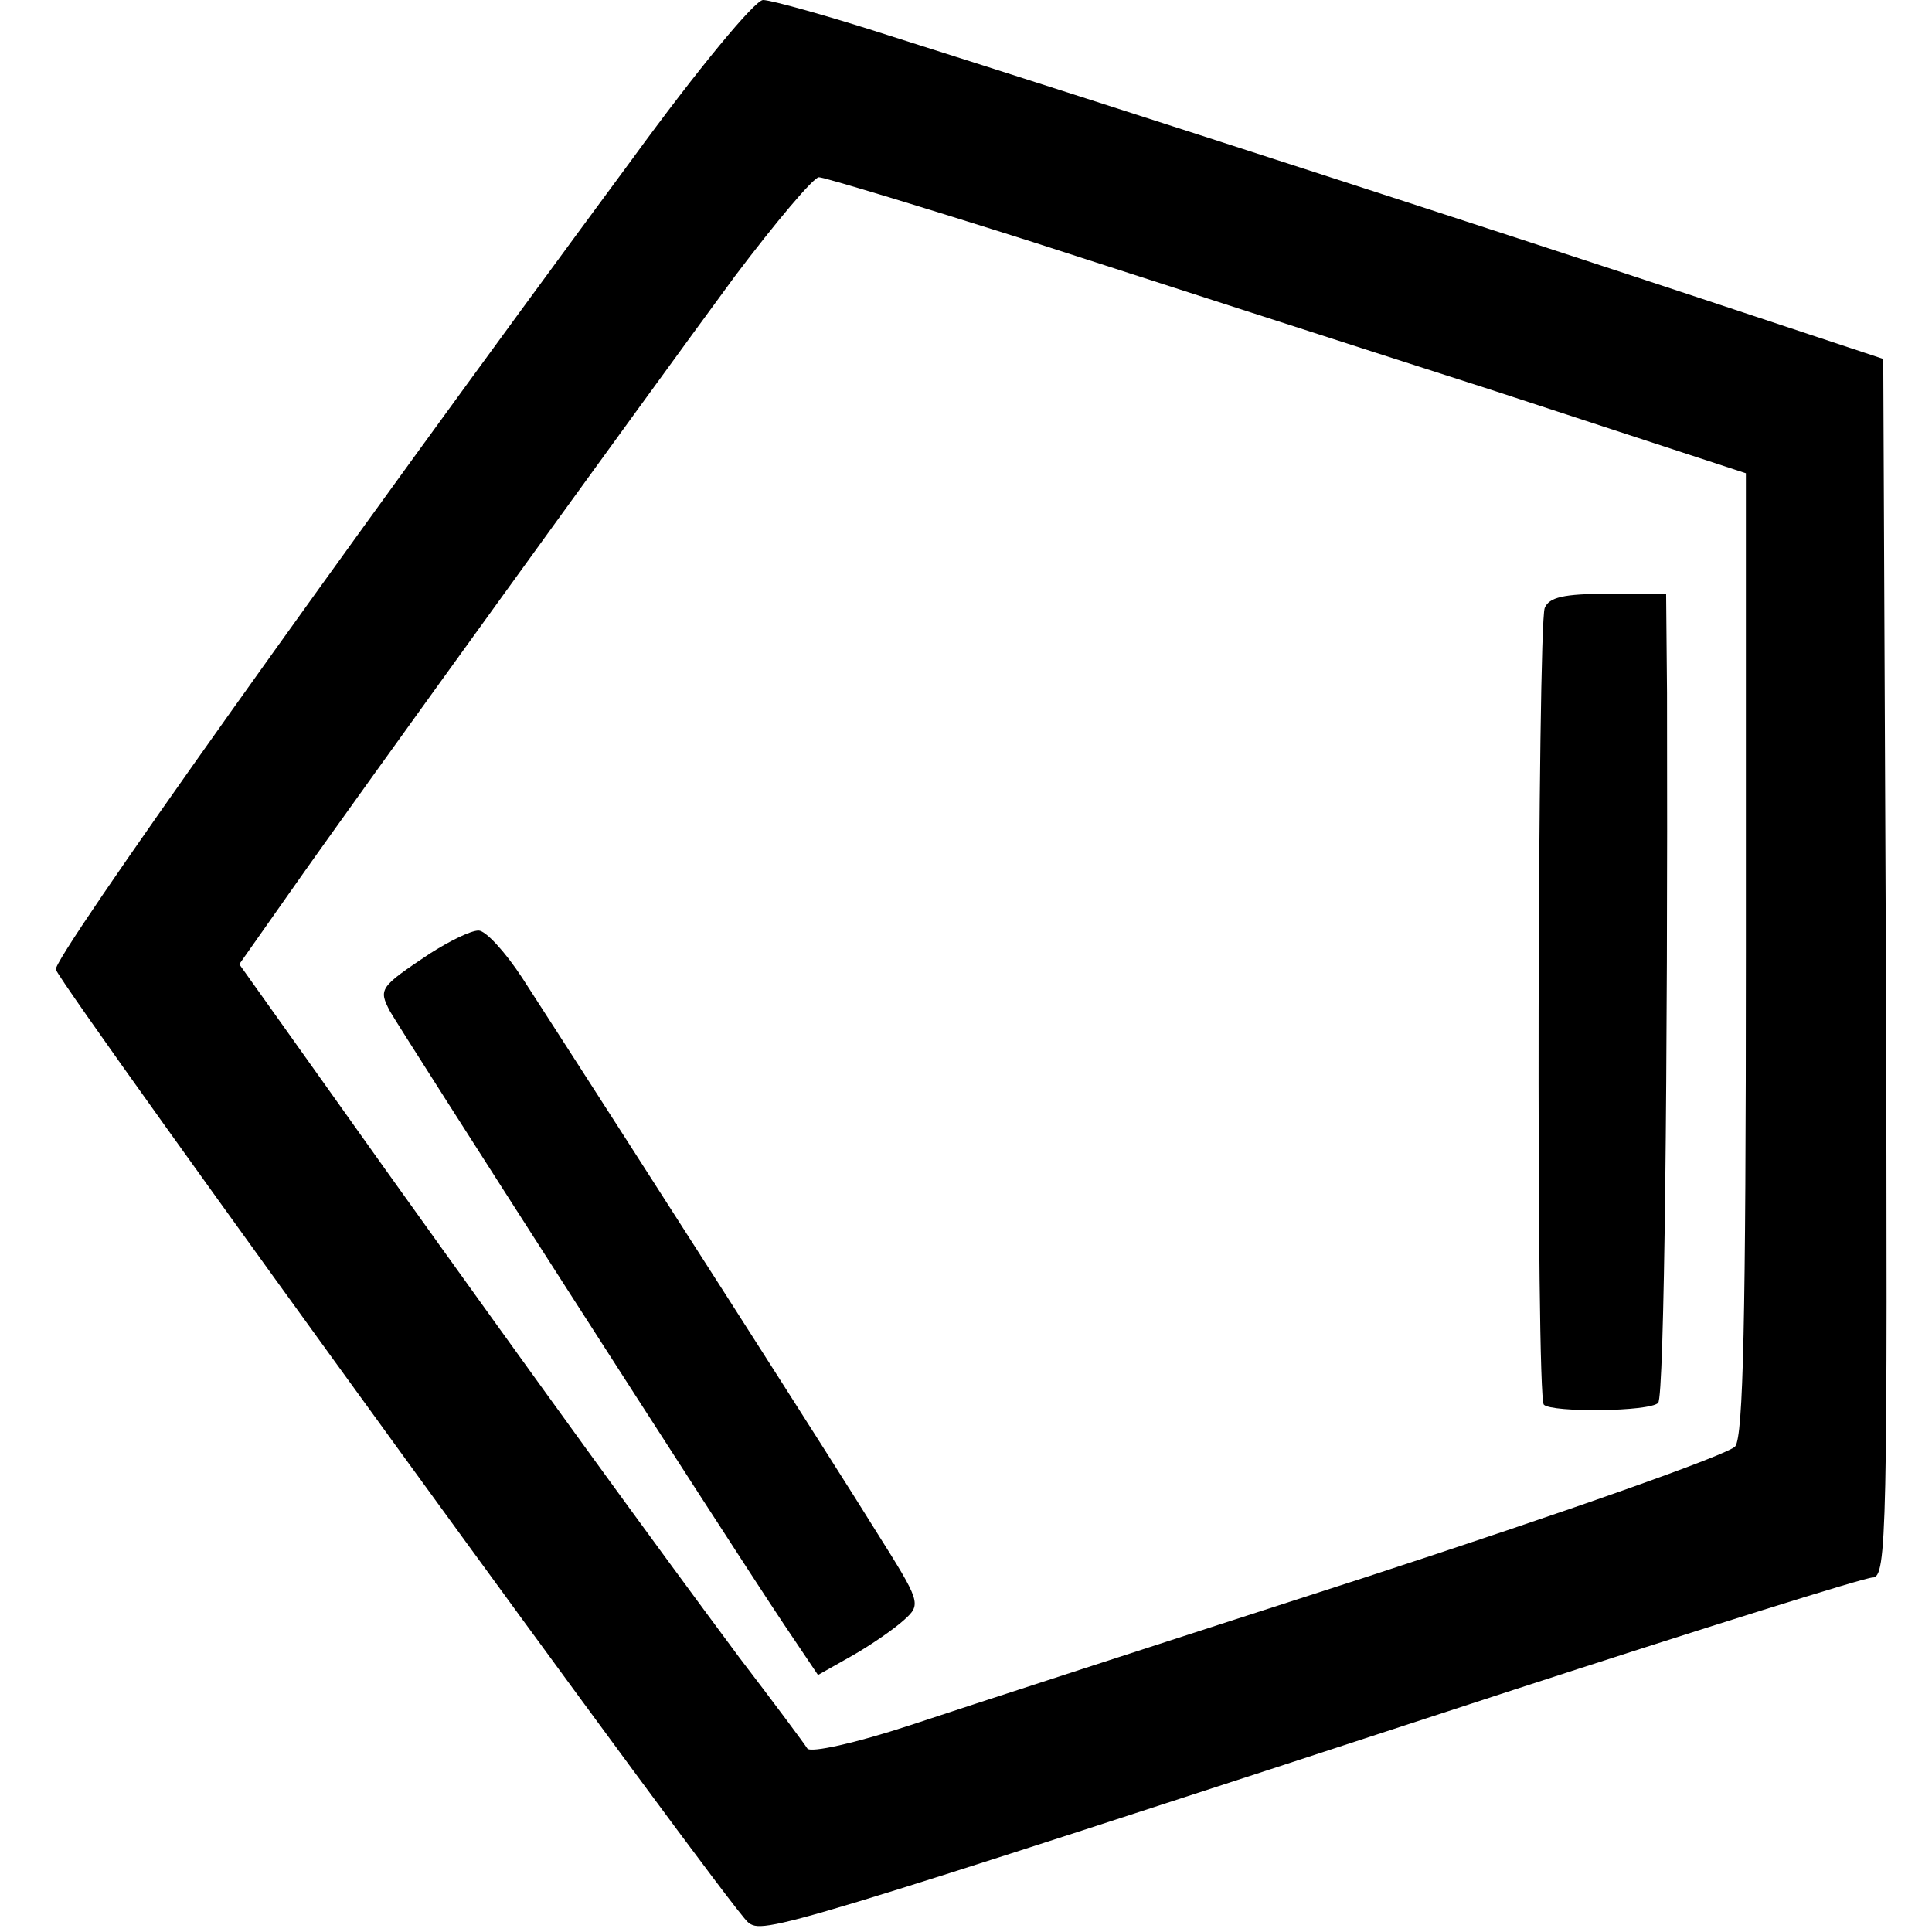
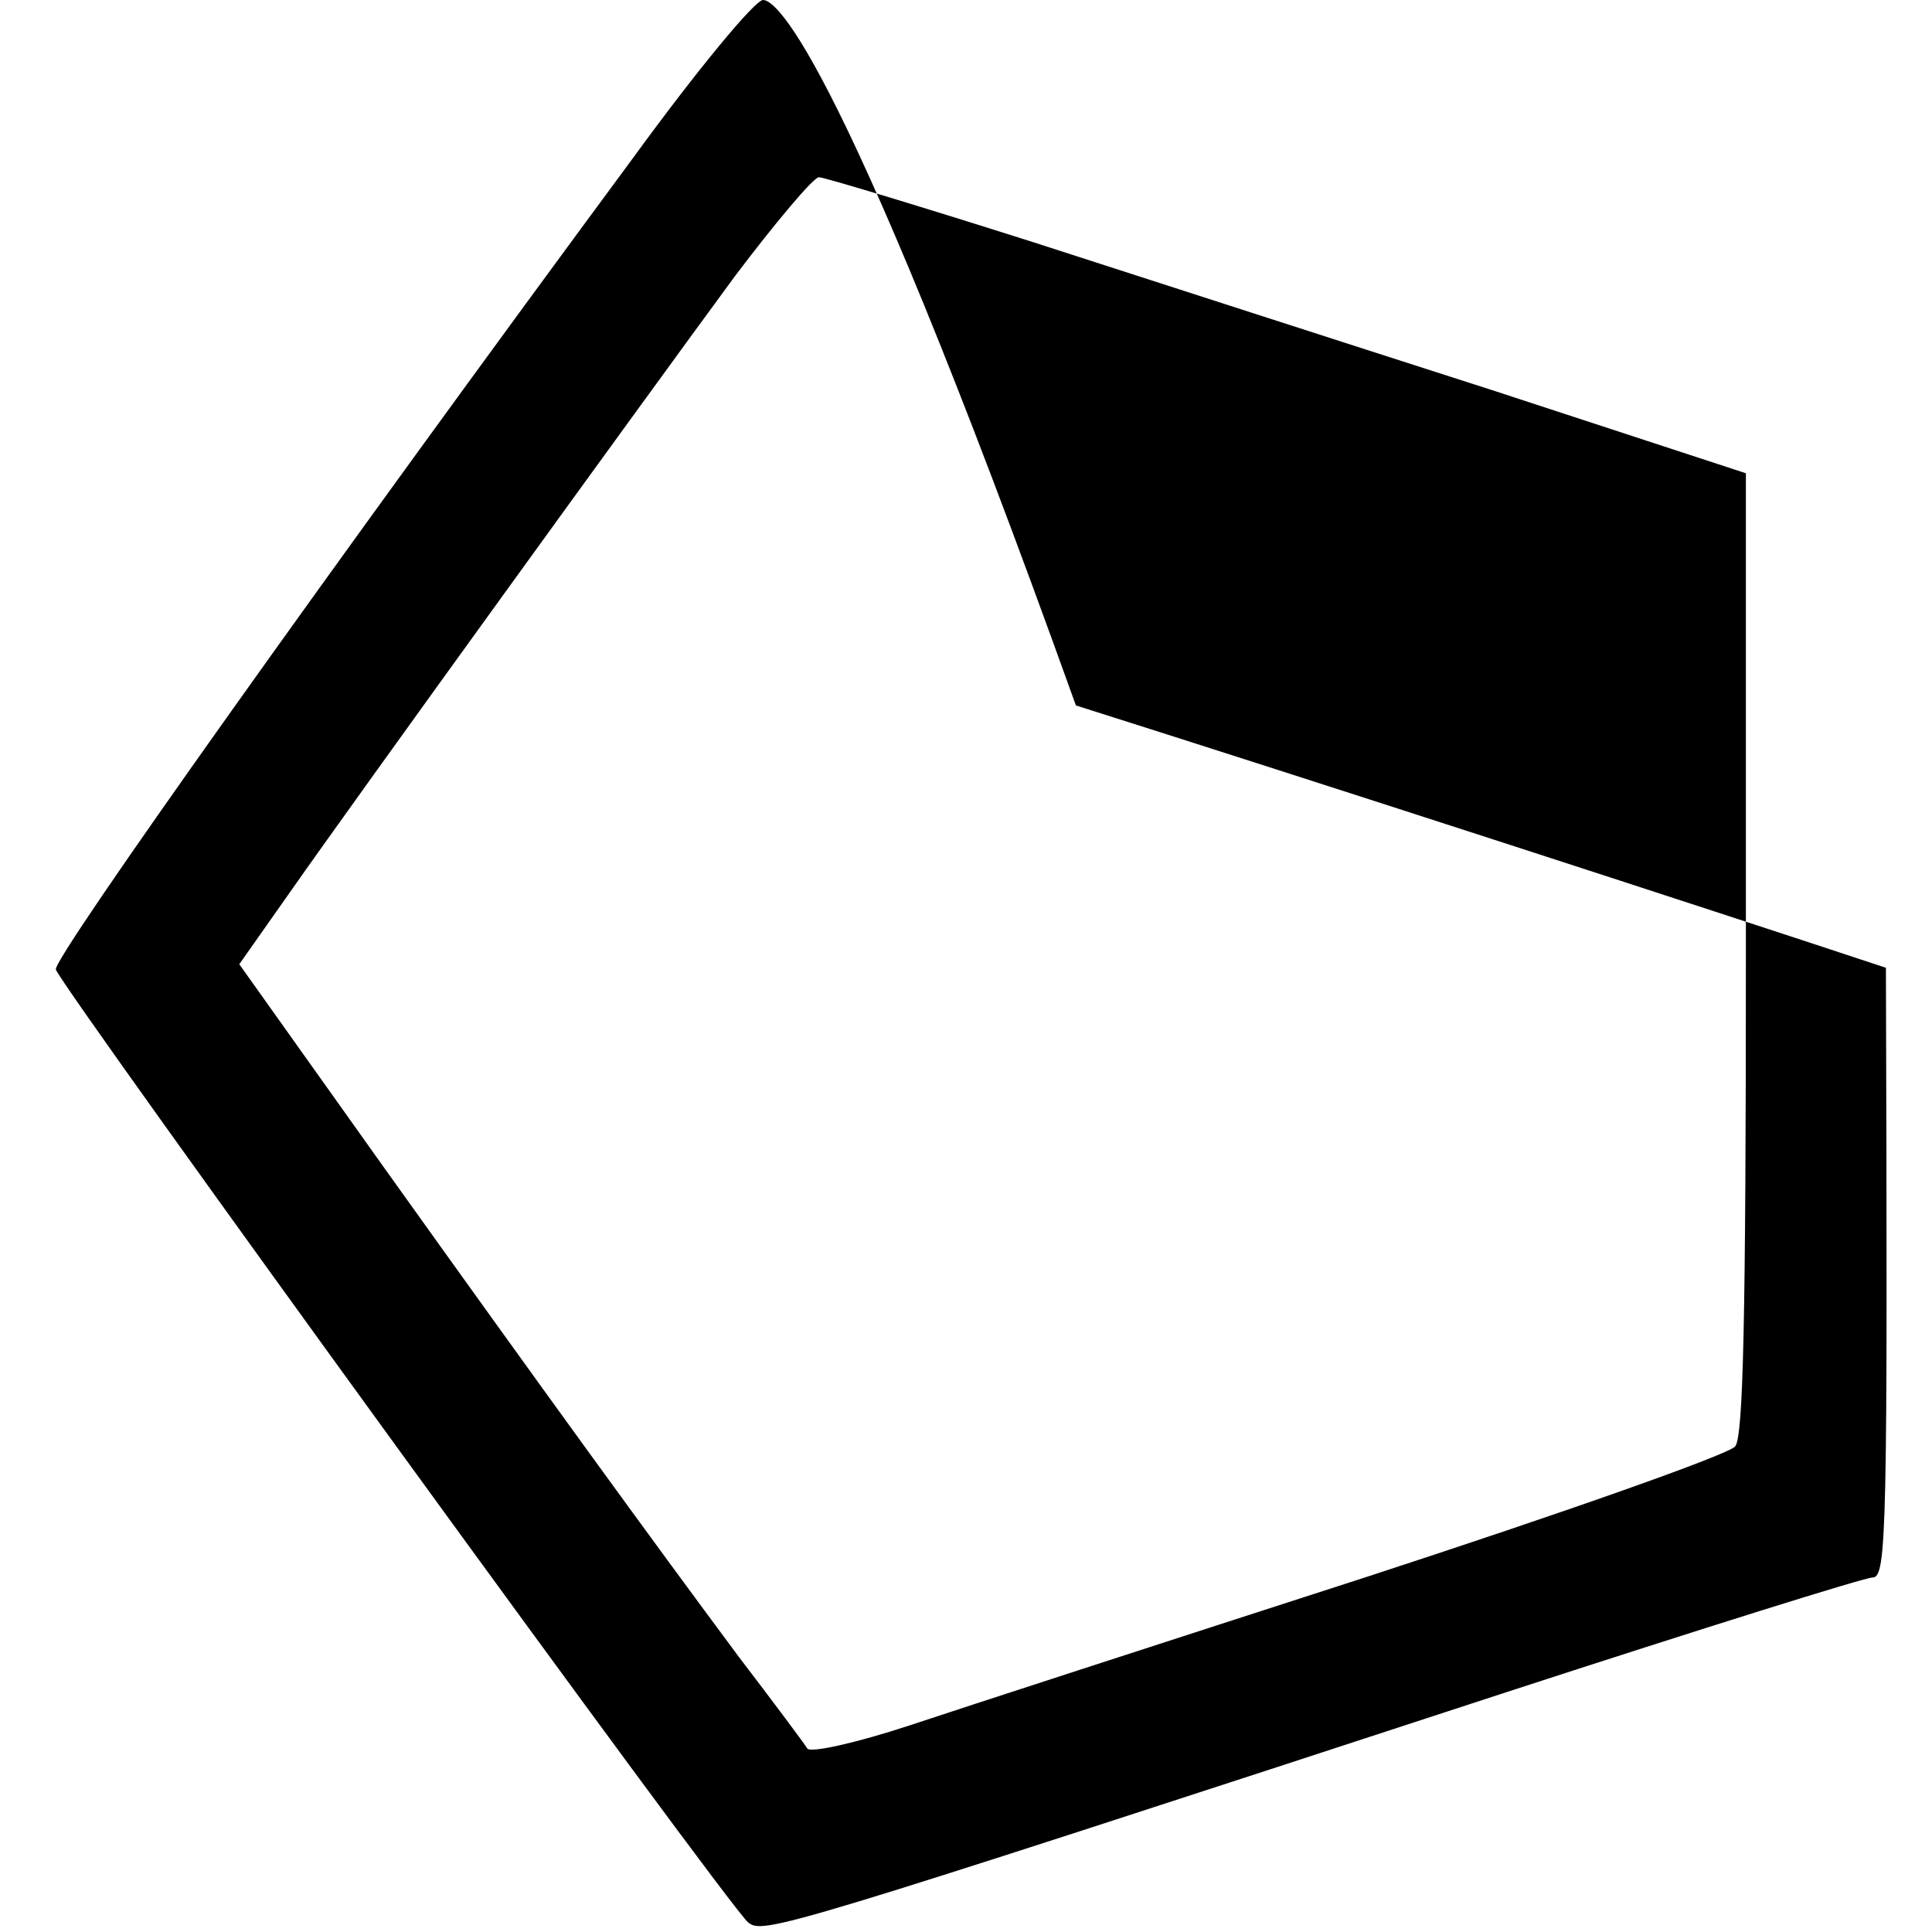
<svg xmlns="http://www.w3.org/2000/svg" viewBox="0 0 218 218">
-   <path d="M71.3 18c-33.6 45.5-65.4 90.2-65 91.4 1.1 2.7 75.8 105.6 78.1 107.5 1.7 1.4 3.1 1 85.7-26 21.8-7.1 40.3-12.9 41.2-12.9 1.6 0 1.7-5 1.5-68.8l-.3-68.7-20.5-6.8c-20.2-6.7-66.1-21.6-91.4-29.6C93.5 1.8 87 0 86.1 0c-.9 0-7.3 7.7-14.8 18zm45.2 9.3c12.7 4.1 35.9 11.6 51.8 16.7l28.7 9.4v54.1c0 41.8-.3 54.5-1.2 55.7-.7.9-19.1 7.4-41.8 14.8-22.3 7.2-45.4 14.7-51.4 16.7-6.1 2-11.1 3.1-11.5 2.6-.3-.5-3.8-5.2-7.7-10.3-10.4-14-21.8-29.7-40.1-55.3L27 108.8l5.7-8.1c7.7-11 39.9-55.5 50.2-69.5 4.6-6.1 8.9-11.2 9.5-11.2.6 0 11.5 3.3 24.1 7.3z" />
-   <path d="M174.3 68.6c-.8 2.2-1 89.1-.1 89.9.9.9 11.9.8 12.9-.2.7-.7 1.1-37.6 1-80.1L188 67h-6.5c-5.1 0-6.7.4-7.2 1.6zM48.5 107.6c-5.7 3.8-5.8 4-4.5 6.5 1.3 2.3 37.4 58.6 44.4 69.1l3.9 5.8 3.9-2.2c2.1-1.2 4.7-3 5.8-4 2-1.8 1.9-2-3.2-10.1-4.2-6.8-26.4-41.5-39.9-62.4-1.9-2.9-4.1-5.3-4.9-5.3-.9 0-3.3 1.2-5.5 2.6z" />
+   <path d="M71.3 18c-33.6 45.5-65.4 90.2-65 91.4 1.1 2.7 75.8 105.6 78.1 107.5 1.7 1.4 3.1 1 85.7-26 21.8-7.1 40.3-12.9 41.2-12.9 1.6 0 1.7-5 1.5-68.8c-20.2-6.7-66.1-21.6-91.4-29.6C93.5 1.8 87 0 86.1 0c-.9 0-7.3 7.7-14.8 18zm45.2 9.3c12.7 4.1 35.9 11.6 51.8 16.7l28.7 9.4v54.1c0 41.8-.3 54.5-1.2 55.7-.7.9-19.1 7.4-41.8 14.8-22.3 7.2-45.4 14.7-51.4 16.7-6.1 2-11.1 3.1-11.5 2.6-.3-.5-3.8-5.2-7.7-10.3-10.4-14-21.8-29.7-40.1-55.3L27 108.8l5.7-8.1c7.7-11 39.9-55.5 50.2-69.5 4.6-6.1 8.9-11.2 9.5-11.2.6 0 11.5 3.3 24.1 7.3z" />
</svg>